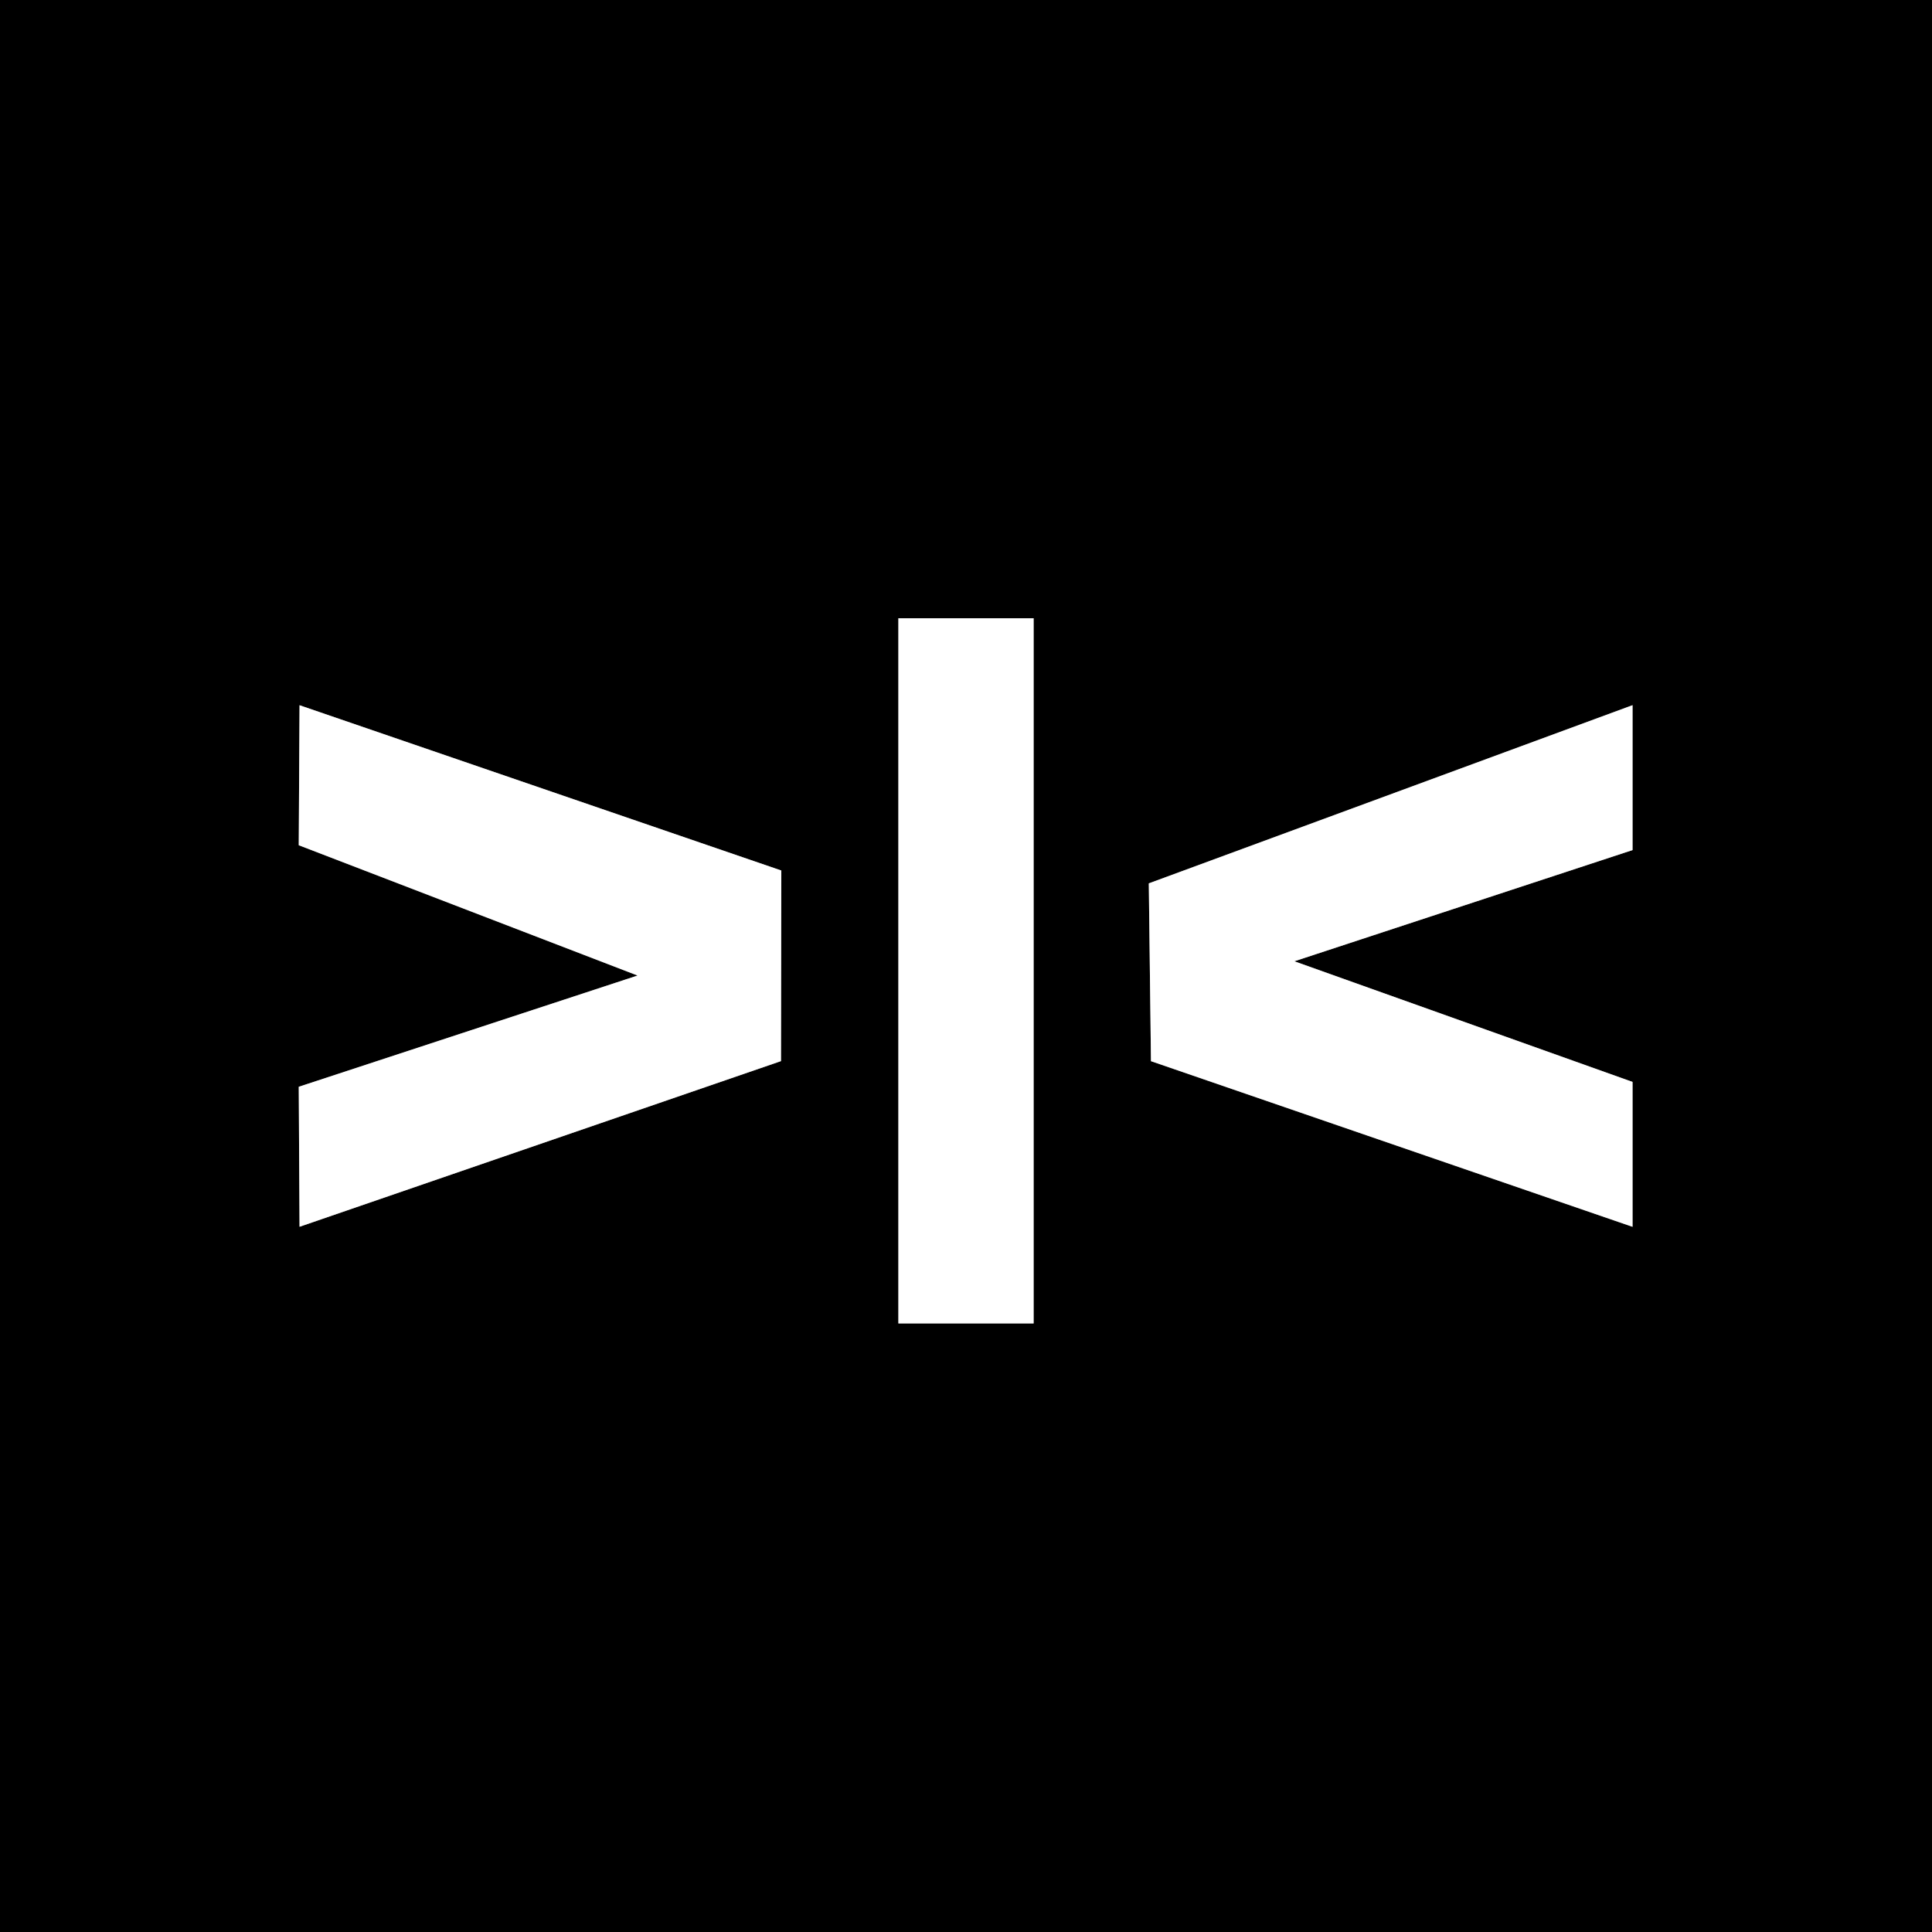
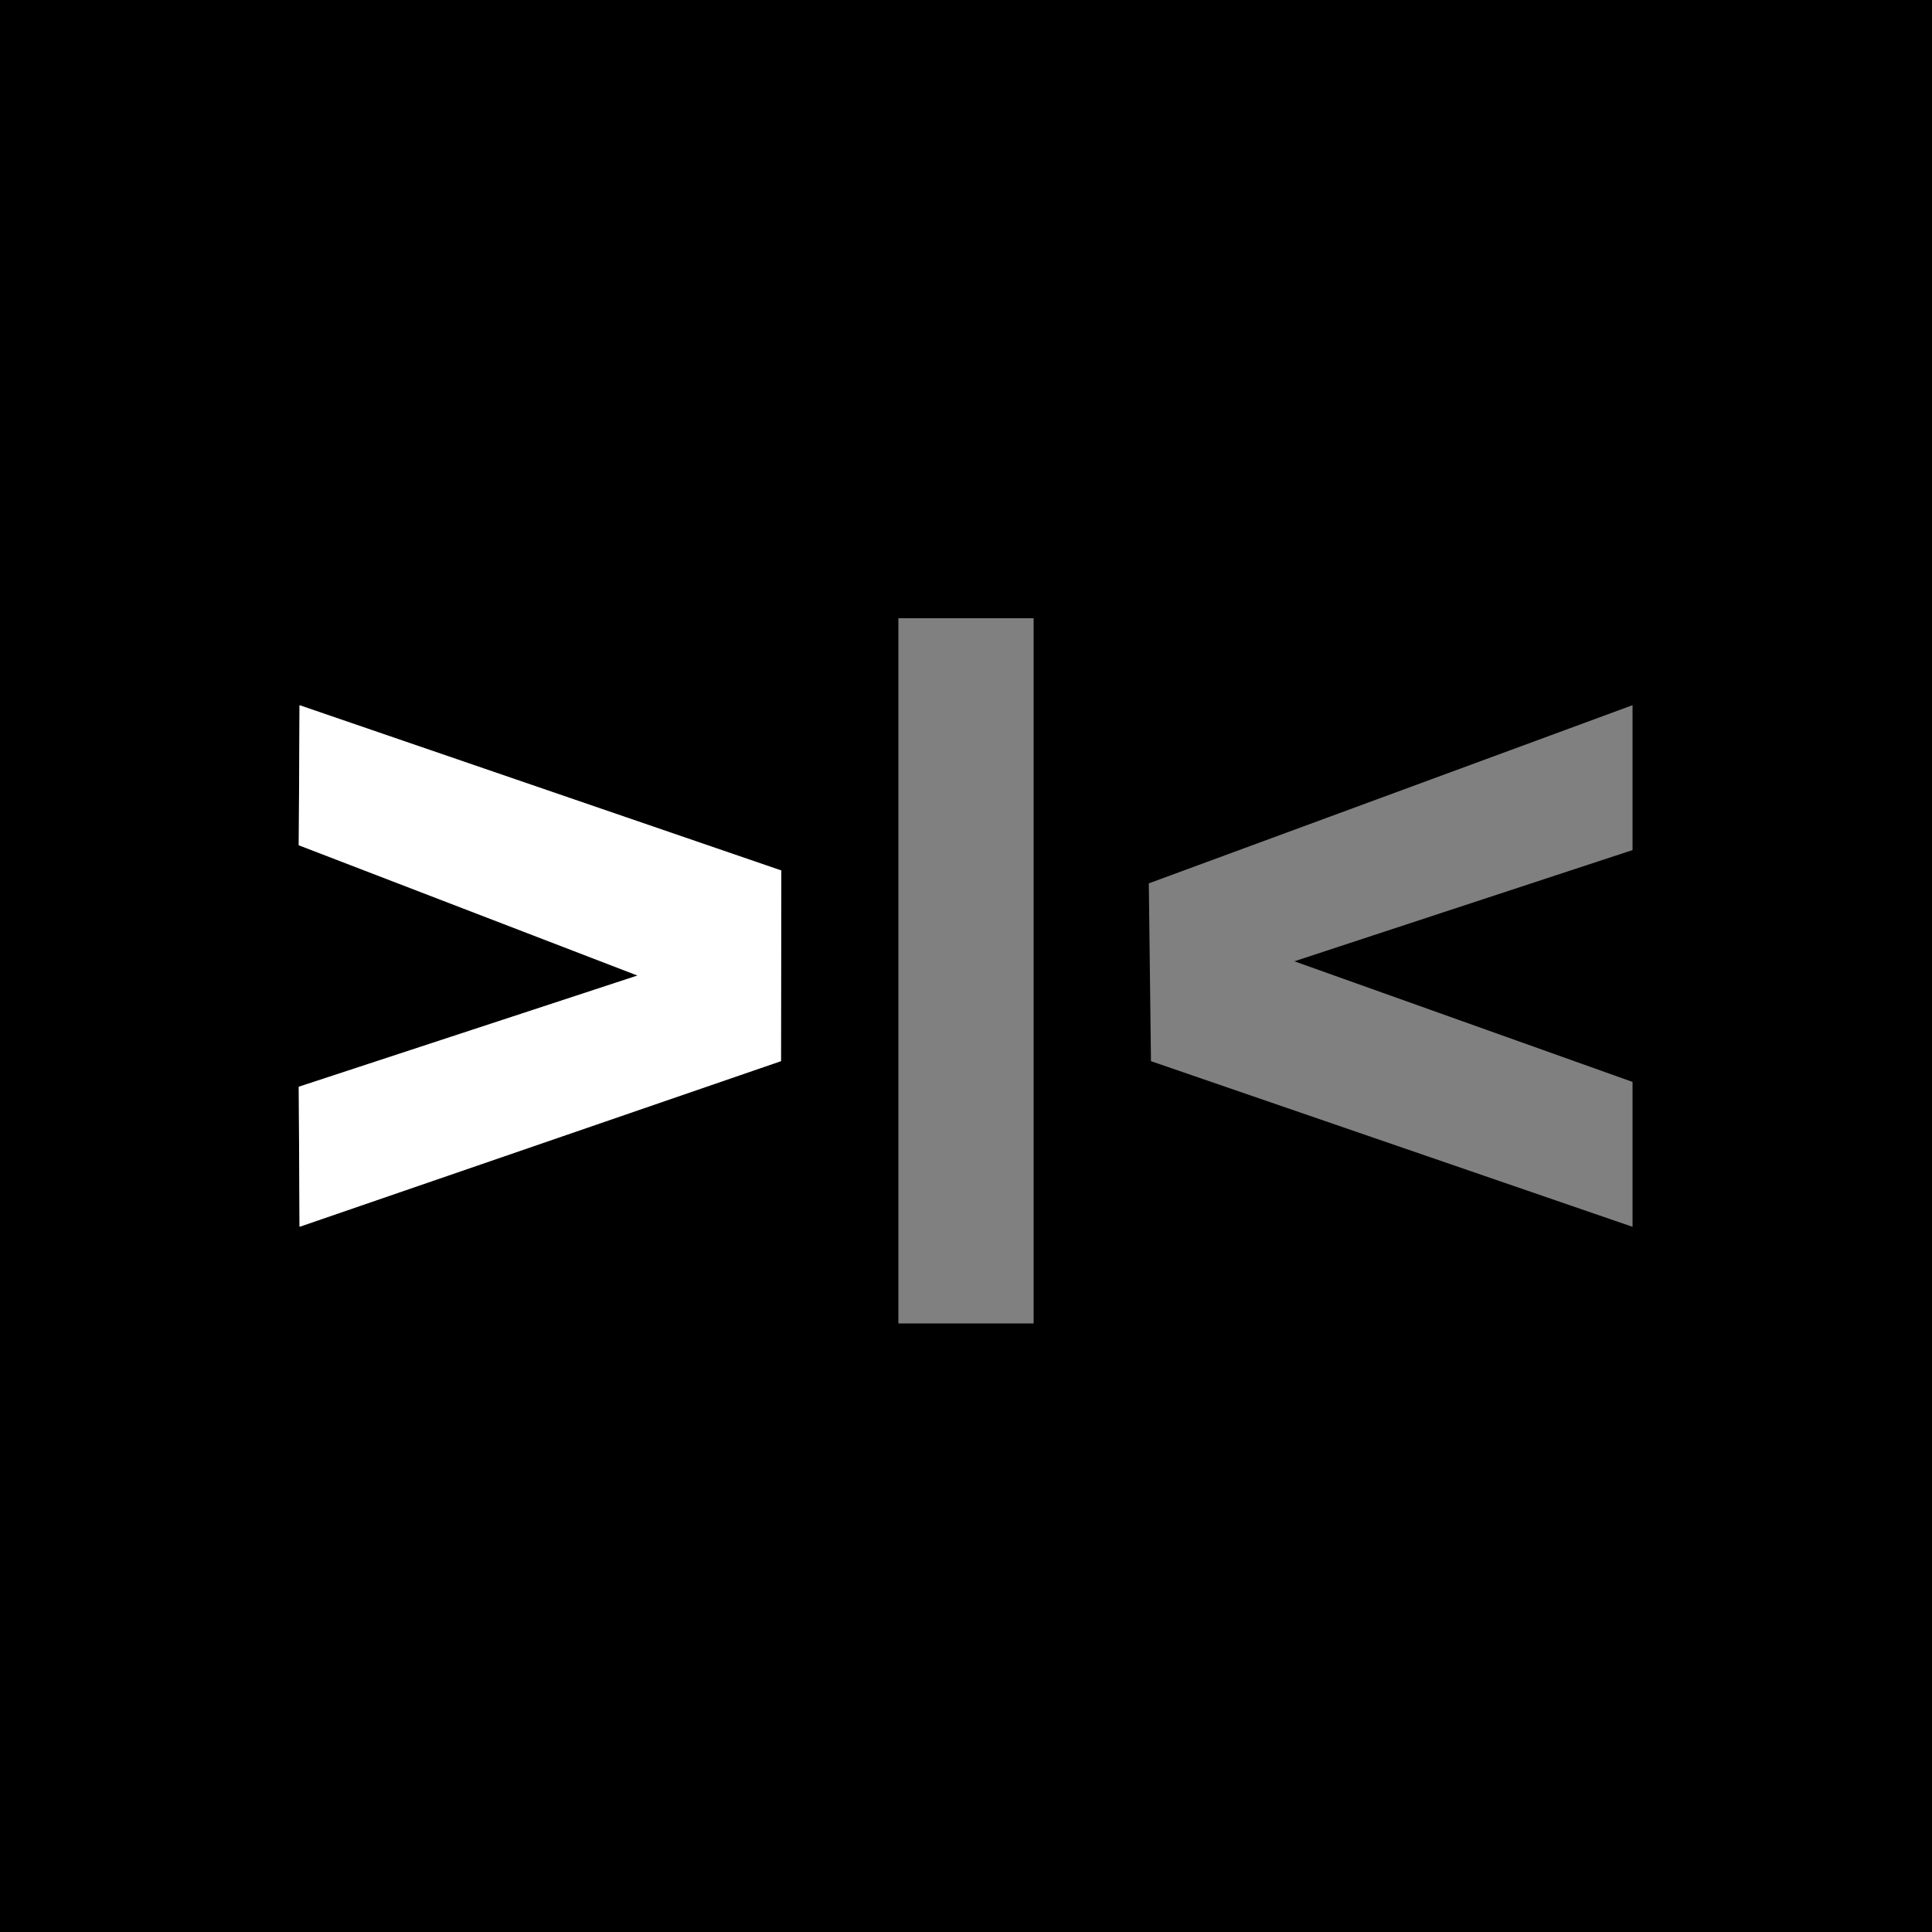
<svg xmlns="http://www.w3.org/2000/svg" id="a" viewBox="0 0 200 200">
  <rect x="0" y="0" width="200" height="200" fill="#808080" stroke="none" />
  <path d="M200,0v200H0V0h200ZM107,64h-14v73h14v-73ZM80.881,90.114l-49.873-17.109-.081,14.493,35.072,13.489-35.072,11.515.081,14.493,49.84-17.148.034-19.733ZM169,73l-50.076,18.445.224,18.407,49.852,17.148v-15l-35.008-12.488,35.008-11.512v-15Z" />
-   <polygon points="169 73 169 88 133.992 99.512 169 112 169 127 119.148 109.852 118.924 91.445 169 73" fill="#fff" />
  <polygon points="80.881 90.114 80.847 109.847 31.008 126.995 30.927 112.502 65.999 100.987 30.927 87.498 31.008 73.005 80.881 90.114" fill="#fff" />
-   <rect x="93" y="64" width="14" height="73" fill="#fff" />
</svg>